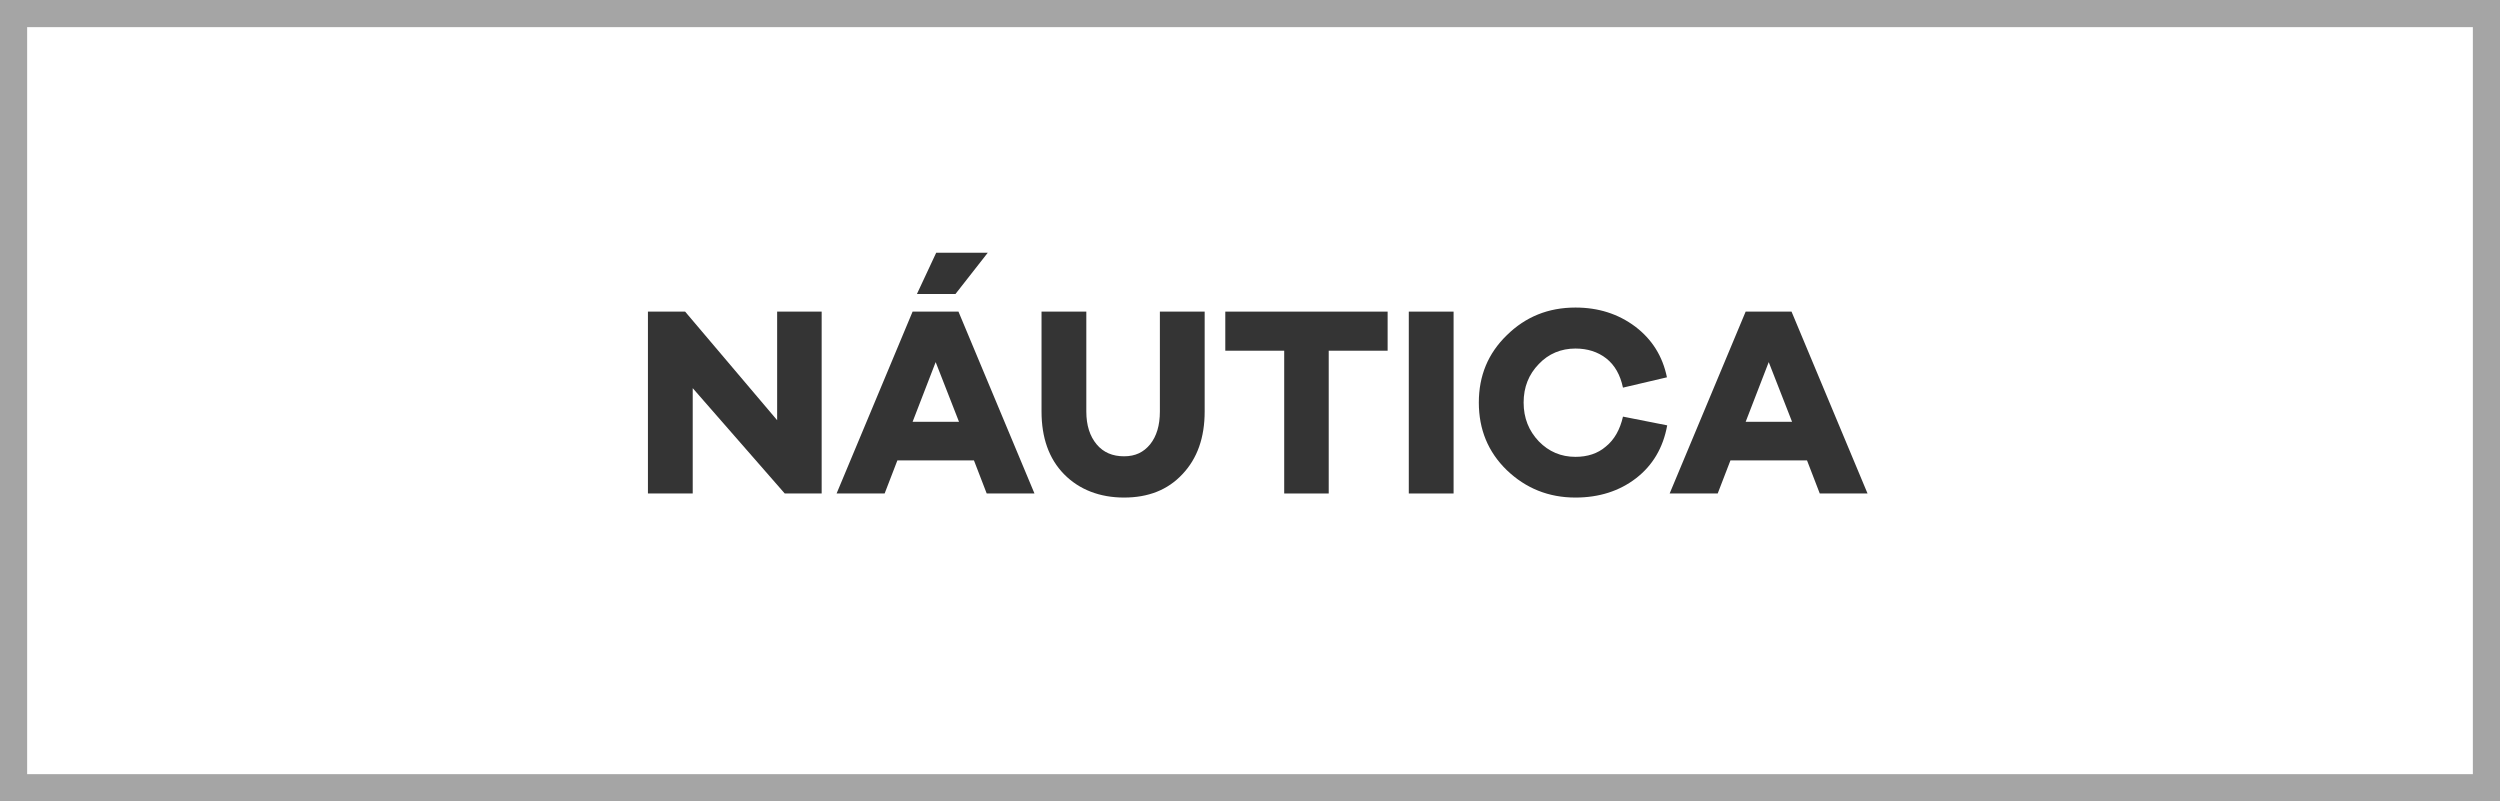
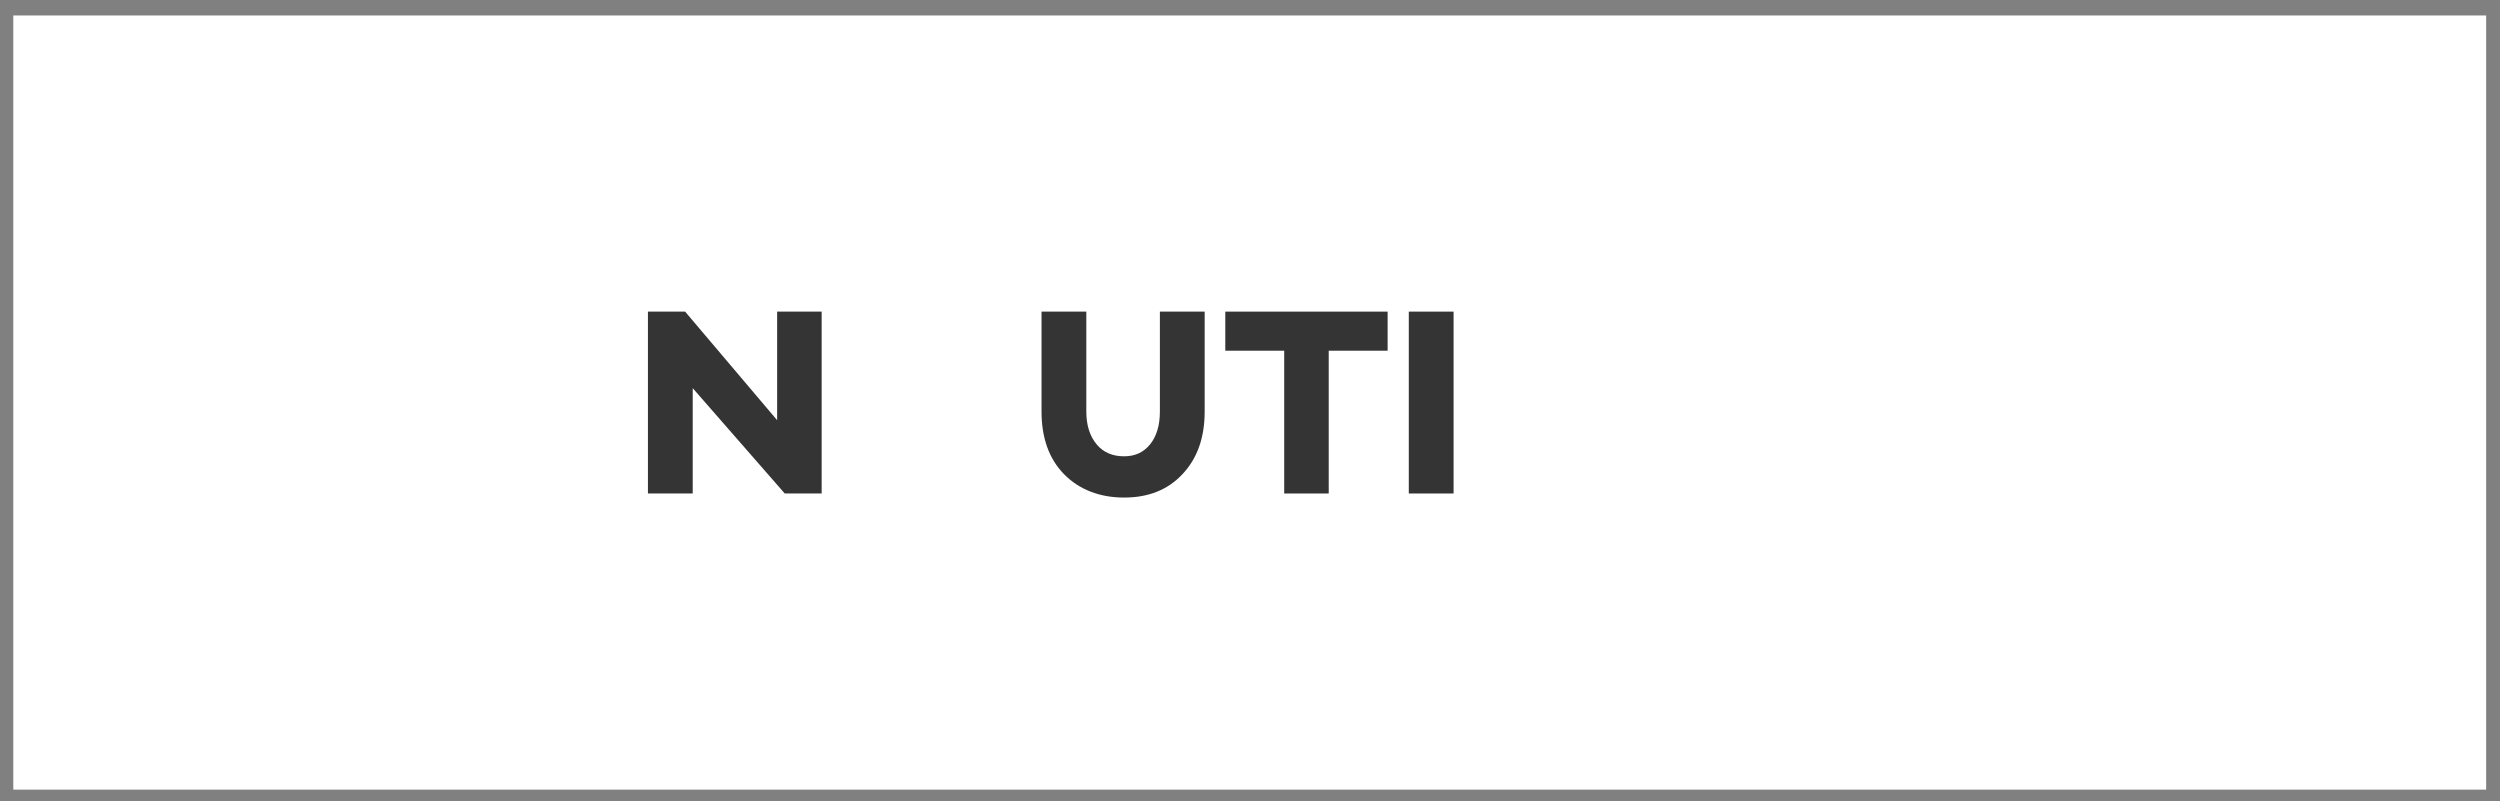
<svg xmlns="http://www.w3.org/2000/svg" id="Capa_2" data-name="Capa 2" viewBox="0 0 92.1 29.52">
  <rect x="0" y="0" width="92.1" height="29.52" fill="#808080" stroke="none" />
  <defs>
    <style>
      .cls-1 {
        fill: #343434;
      }

      .cls-1, .cls-2 {
        stroke-width: 0px;
      }

      .cls-3 {
        fill: none;
        stroke: #a5a5a5;
        stroke-miterlimit: 10;
      }

      .cls-2 {
        fill: #fff;
      }
    </style>
  </defs>
  <g id="Capa_1-2" data-name="Capa 1">
    <rect class="cls-2" x=".49" y=".57" width="91.1" height="28.52" />
-     <rect class="cls-3" x=".5" y=".5" width="91.1" height="28.52" />
    <g>
      <path class="cls-1" d="m30.27,11.48v6.7h-1.36l-3.39-3.88v3.88h-1.65v-6.7h1.37l3.39,4v-4h1.64Z" />
-       <path class="cls-1" d="m38.11,18.18h-1.76l-.47-1.22h-2.82l-.47,1.22h-1.77l2.8-6.7h1.69l2.8,6.7Zm-2.78-2.64l-.86-2.2-.85,2.2h1.71Zm-.13-4.71h-1.42l.71-1.52h1.9l-1.19,1.52Z" />
      <path class="cls-1" d="m44.38,11.48v3.68c0,.96-.27,1.73-.82,2.31-.54.58-1.26.86-2.15.86s-1.65-.29-2.21-.86-.83-1.35-.83-2.31v-3.68h1.65v3.68c0,.51.13.91.38,1.21.25.3.59.44,1.01.44s.72-.15.96-.44c.24-.3.36-.7.36-1.21v-3.68h1.65Z" />
      <path class="cls-1" d="m51.12,12.92h-2.17v5.26h-1.64v-5.26h-2.17v-1.44h5.98v1.44Z" />
      <path class="cls-1" d="m53.55,18.18h-1.65v-6.7h1.65v6.7Z" />
-       <path class="cls-1" d="m59.8,15.35l1.62.32c-.15.83-.54,1.48-1.15,1.95-.61.47-1.36.71-2.23.71-.99,0-1.83-.34-2.53-1.01-.69-.67-1.03-1.5-1.03-2.49s.34-1.81,1.03-2.48c.69-.68,1.53-1.02,2.53-1.02.84,0,1.57.23,2.2.7.62.47,1.01,1.09,1.17,1.87l-1.62.38c-.1-.47-.3-.83-.62-1.08-.31-.24-.69-.36-1.13-.36-.53,0-.99.19-1.35.57-.37.38-.56.85-.56,1.42s.19,1.04.56,1.43c.37.38.82.57,1.35.57.44,0,.82-.12,1.12-.38.31-.25.52-.62.63-1.1Z" />
-       <path class="cls-1" d="m68.8,18.18h-1.76l-.47-1.22h-2.82l-.47,1.22h-1.77l2.8-6.7h1.69l2.8,6.7Zm-2.78-2.64l-.86-2.2-.85,2.2h1.71Z" />
    </g>
  </g>
</svg>